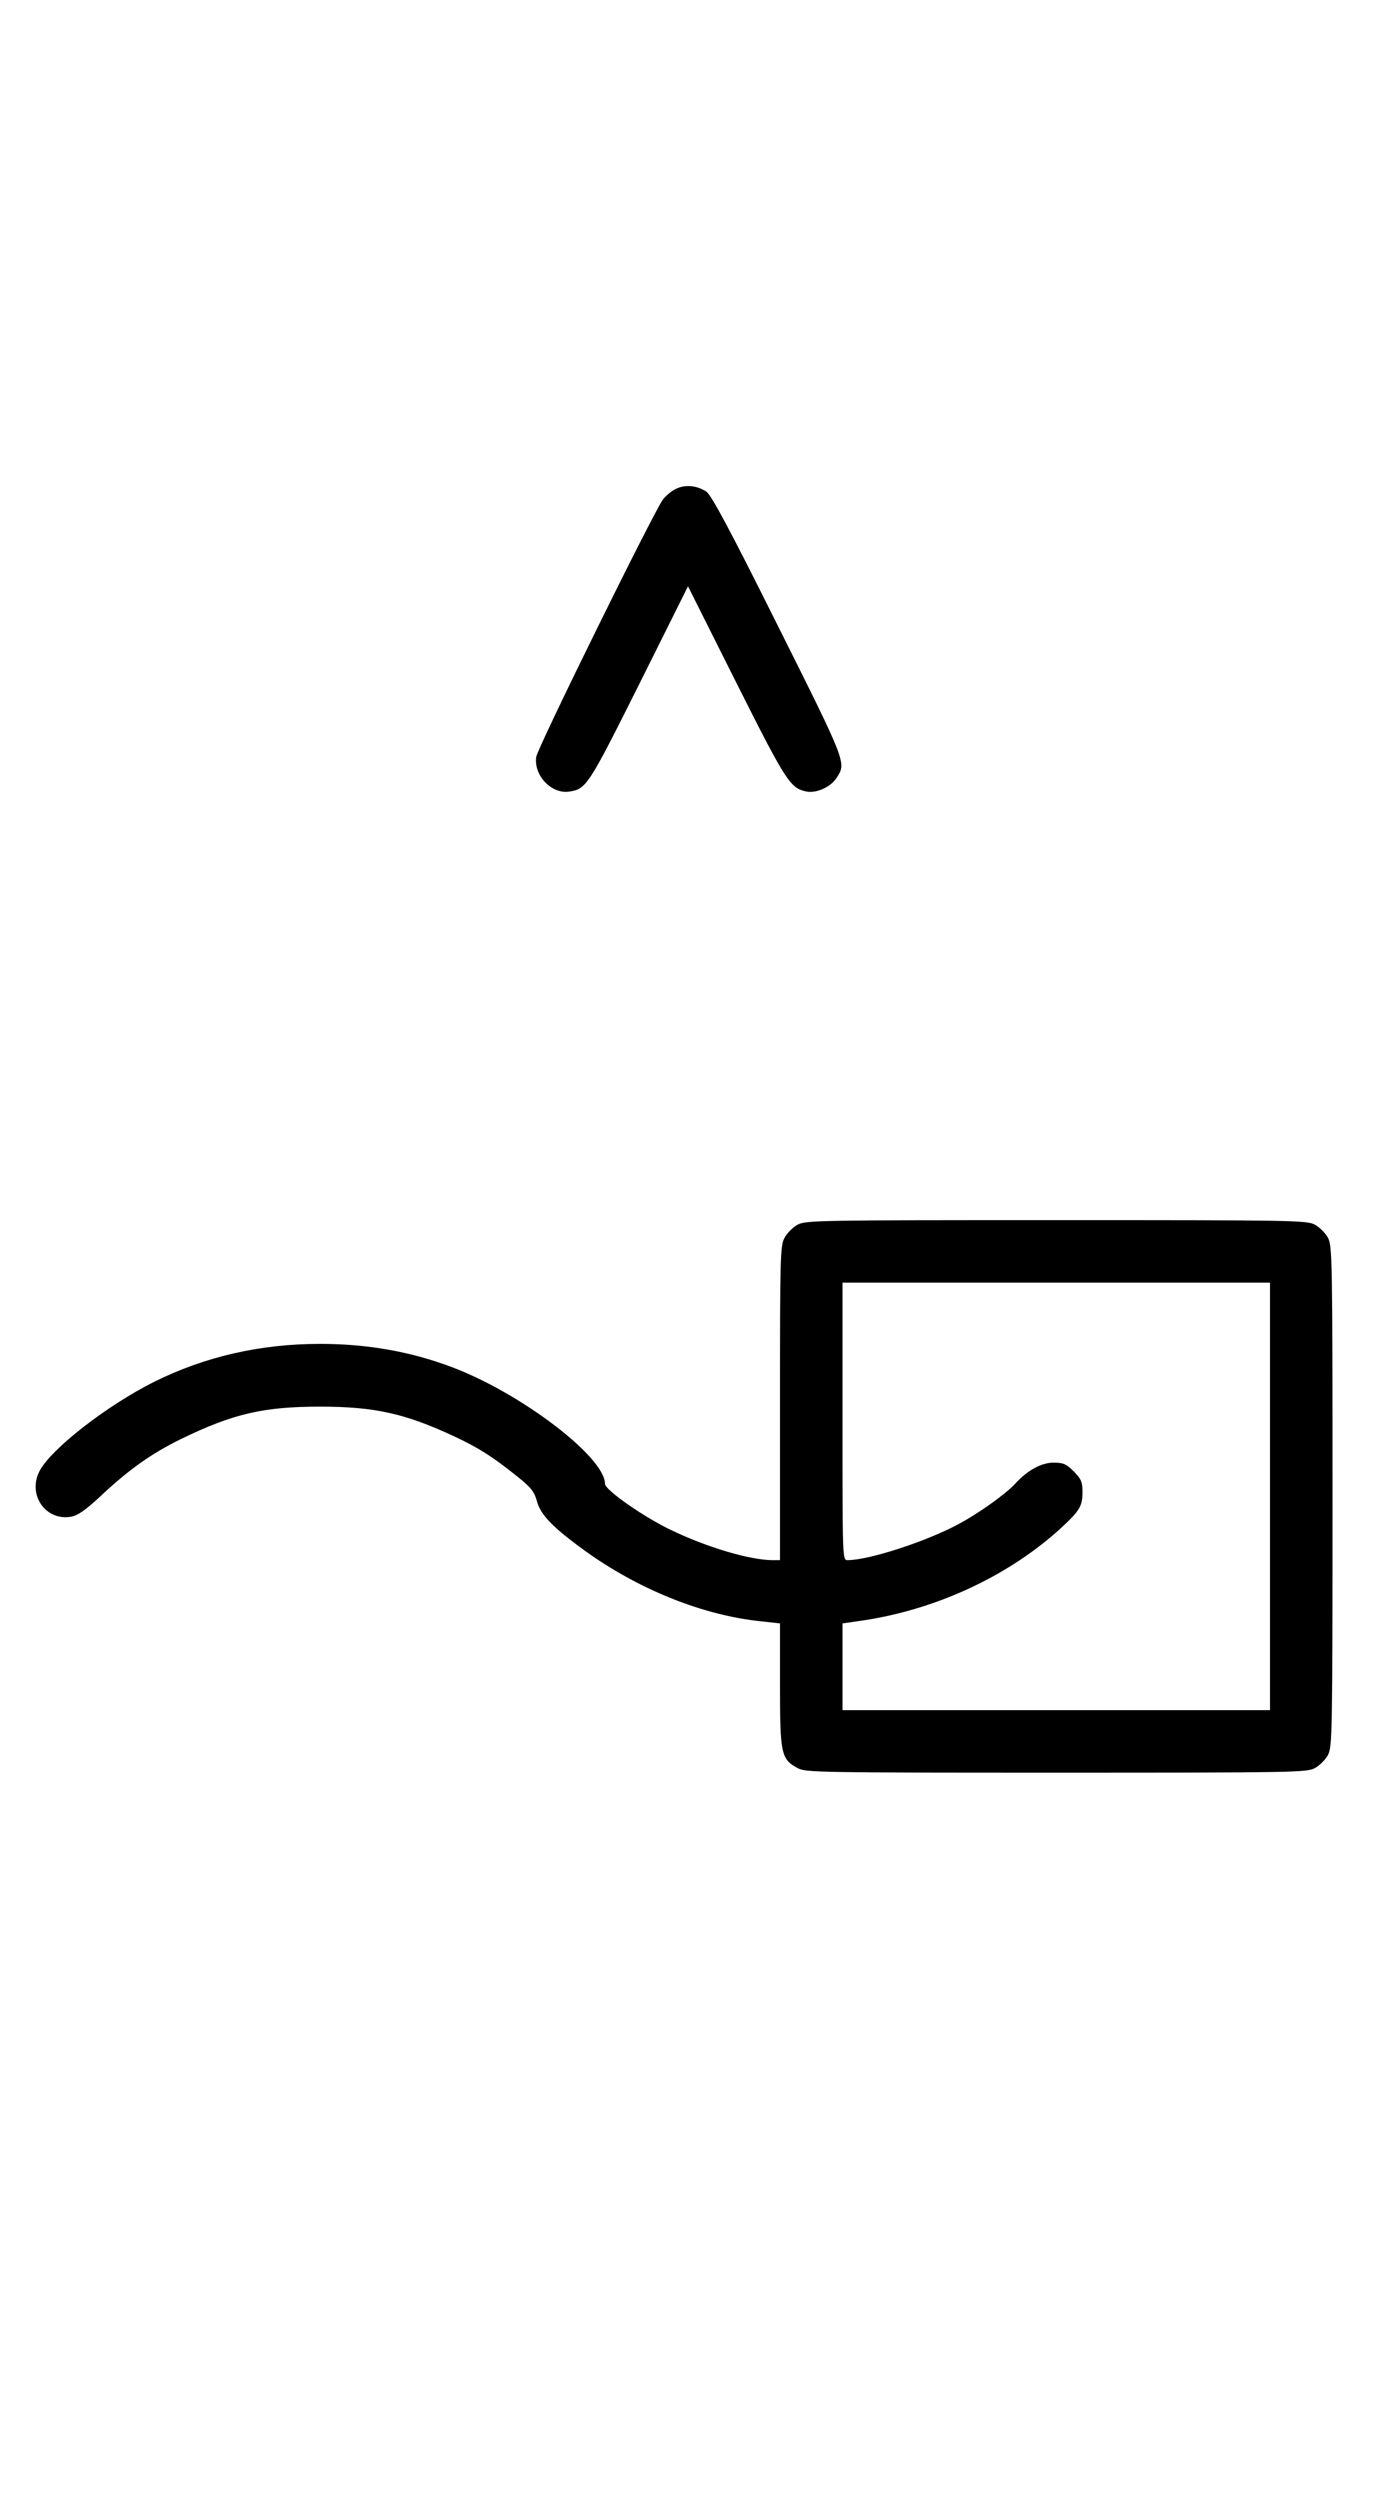
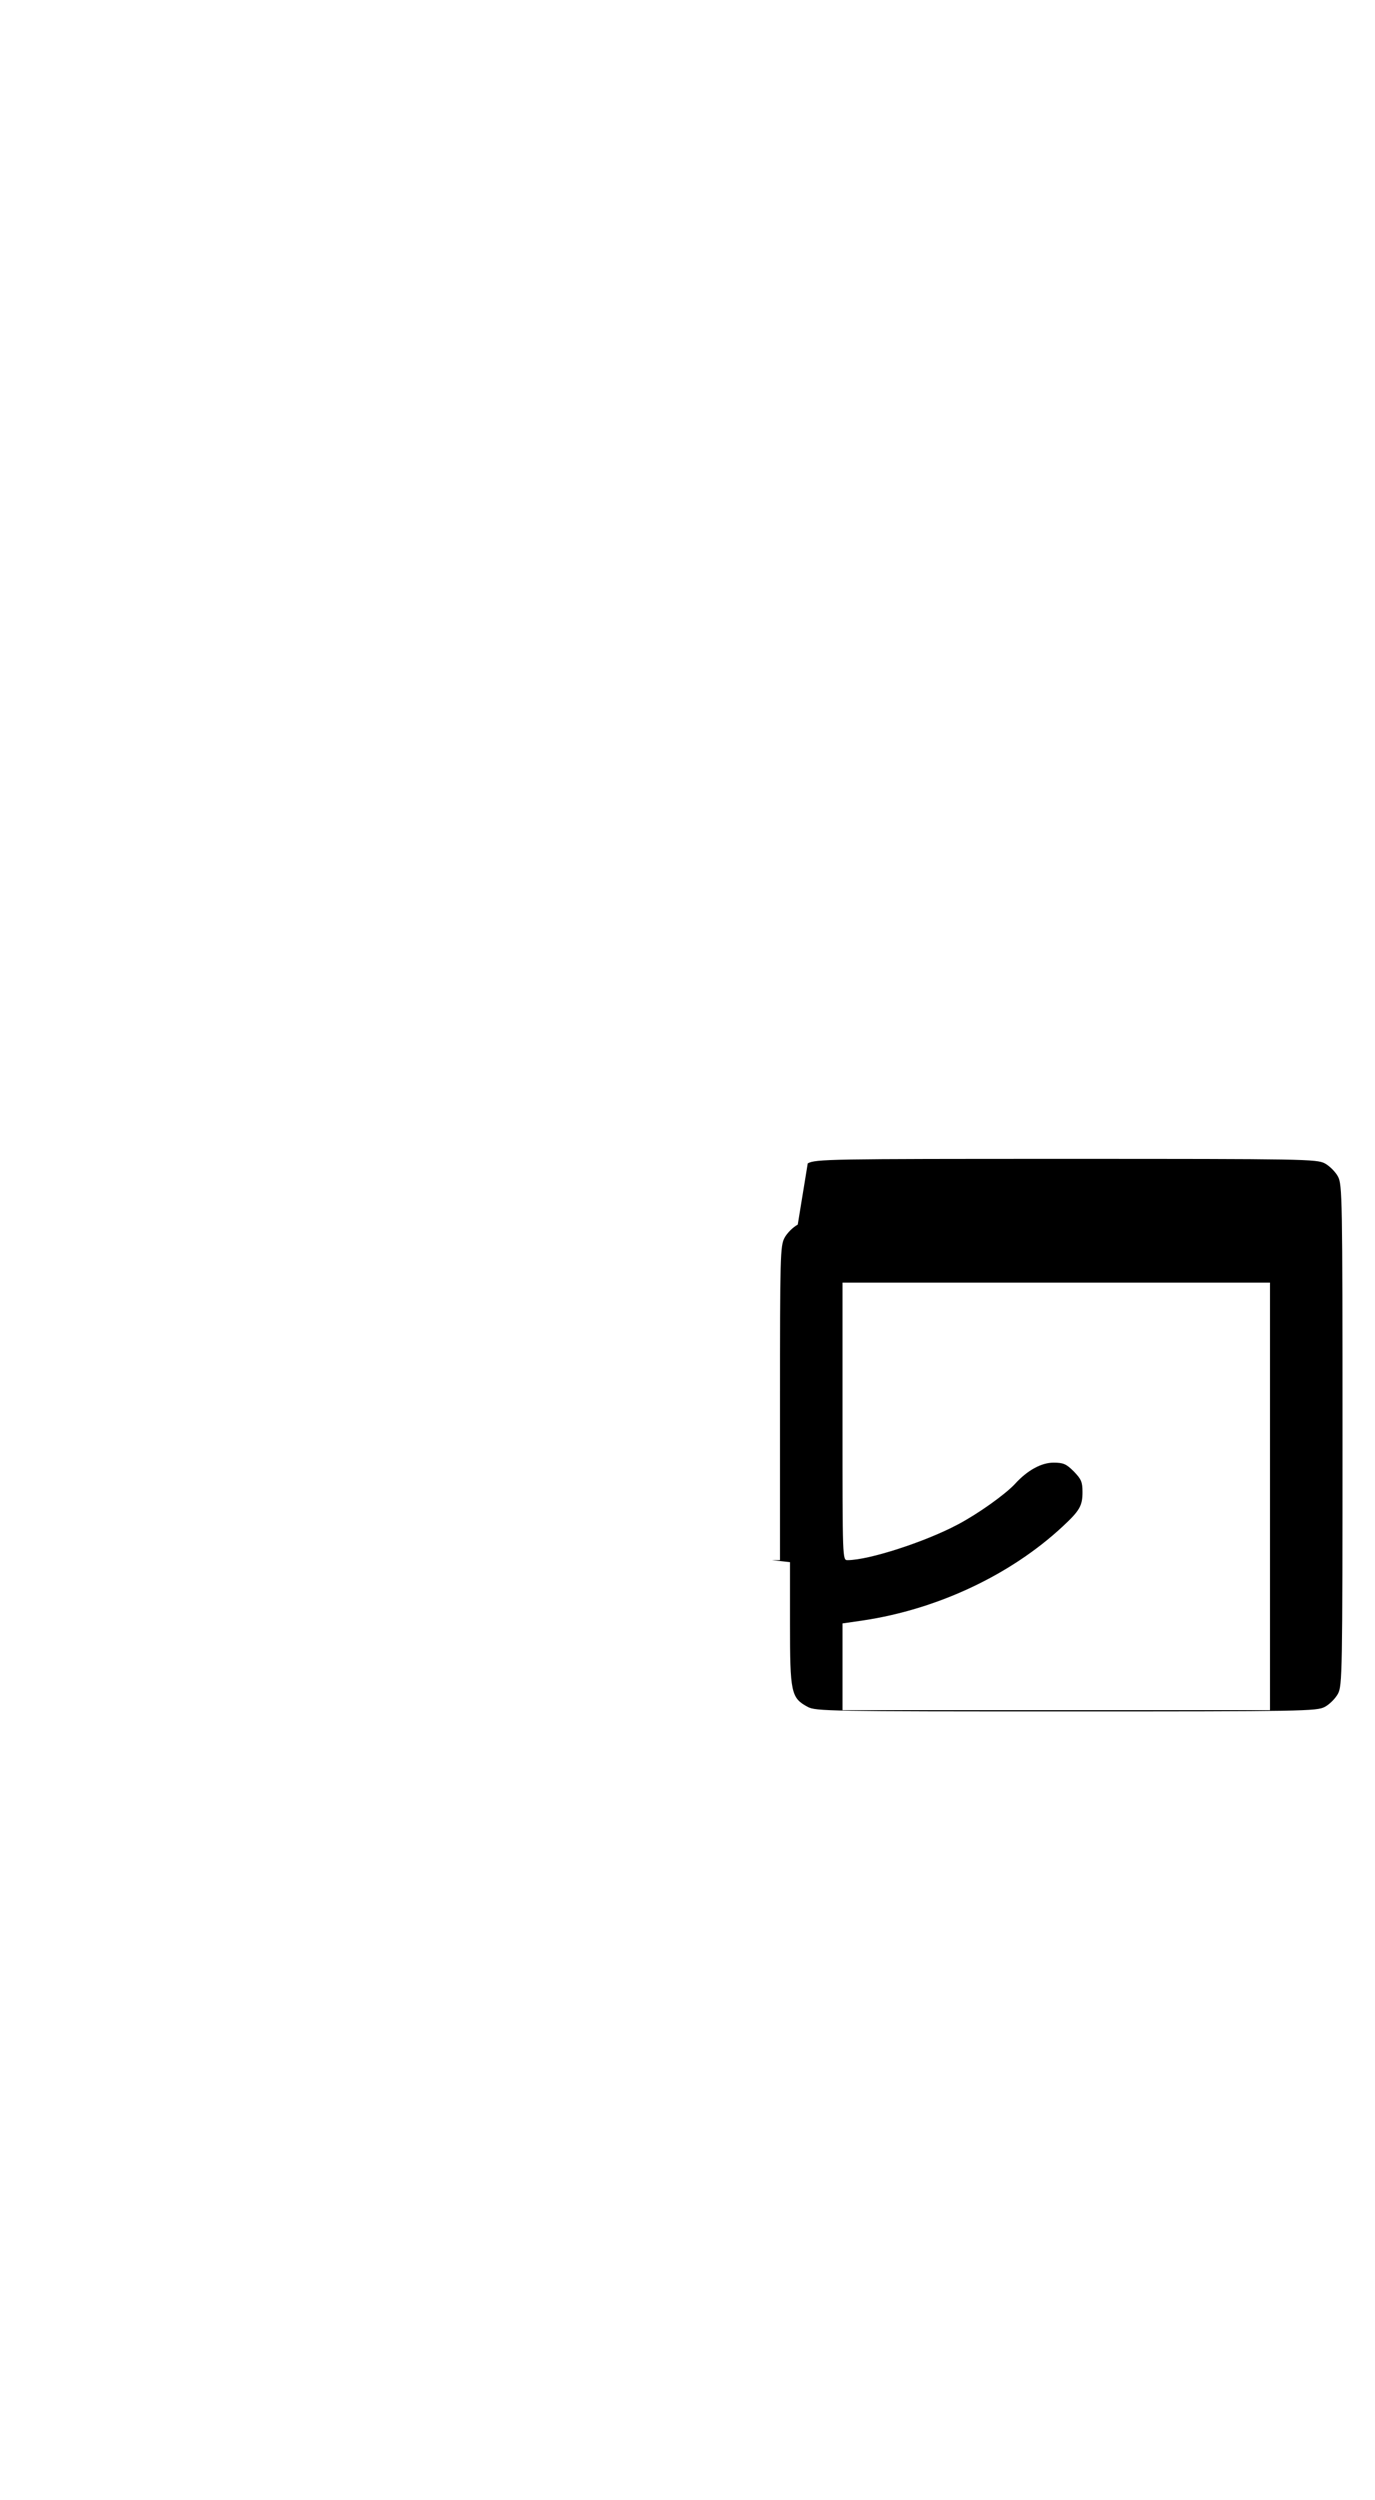
<svg xmlns="http://www.w3.org/2000/svg" version="1.0" width="550pt" height="1000pt" viewBox="0 0 550 1000" preserveAspectRatio="xMidYMid meet">
  <g transform="translate(0,1000) scale(0.1,-0.1)" fill="#000000" stroke="none">
-     <path d="M2702 8044 c-18 -9 -41 -29 -51 -43 -40 -56 -501 -992 -506 -1028 -11 -74 61 -150 132 -139 68 10 76 22 280 430 l195 391 193 -385 c200 -398 216 -423 282 -436 39 -7 95 18 118 53 41 62 45 53 -233 609 -194 389 -267 525 -287 538 -39 25 -85 29 -123 10z" />
-     <path d="M3191 5102 c-19 -10 -43 -34 -53 -53 -17 -32 -18 -73 -18 -661 l0 -628 -32 0 c-90 1 -259 51 -403 120 -111 53 -265 161 -265 185 0 108 -339 365 -615 468 -165 62 -338 92 -525 92 -239 0 -460 -51 -662 -151 -190 -95 -414 -269 -460 -358 -49 -95 25 -201 128 -182 26 5 58 28 113 79 118 111 206 173 326 232 208 101 330 129 555 129 217 0 340 -27 537 -119 100 -47 153 -81 253 -161 55 -44 67 -60 78 -99 14 -53 63 -104 187 -194 217 -158 479 -263 713 -286 l72 -8 0 -246 c0 -276 4 -297 71 -333 32 -17 84 -18 1034 -18 950 0 1002 1 1034 18 19 10 43 34 53 53 17 32 18 84 18 1034 0 950 -1 1002 -18 1034 -10 19 -34 43 -53 53 -32 17 -84 18 -1034 18 -950 0 -1002 -1 -1034 -18z m1889 -1087 l0 -855 -855 0 -855 0 0 173 0 174 83 12 c299 45 591 183 798 376 68 63 79 83 79 137 0 41 -5 52 -35 83 -30 30 -42 35 -81 35 -48 0 -104 -30 -154 -85 -39 -42 -148 -120 -230 -163 -130 -69 -355 -142 -440 -142 -20 0 -20 3 -20 555 l0 555 855 0 855 0 0 -855z" />
+     <path d="M3191 5102 c-19 -10 -43 -34 -53 -53 -17 -32 -18 -73 -18 -661 l0 -628 -32 0 l72 -8 0 -246 c0 -276 4 -297 71 -333 32 -17 84 -18 1034 -18 950 0 1002 1 1034 18 19 10 43 34 53 53 17 32 18 84 18 1034 0 950 -1 1002 -18 1034 -10 19 -34 43 -53 53 -32 17 -84 18 -1034 18 -950 0 -1002 -1 -1034 -18z m1889 -1087 l0 -855 -855 0 -855 0 0 173 0 174 83 12 c299 45 591 183 798 376 68 63 79 83 79 137 0 41 -5 52 -35 83 -30 30 -42 35 -81 35 -48 0 -104 -30 -154 -85 -39 -42 -148 -120 -230 -163 -130 -69 -355 -142 -440 -142 -20 0 -20 3 -20 555 l0 555 855 0 855 0 0 -855z" />
  </g>
</svg>